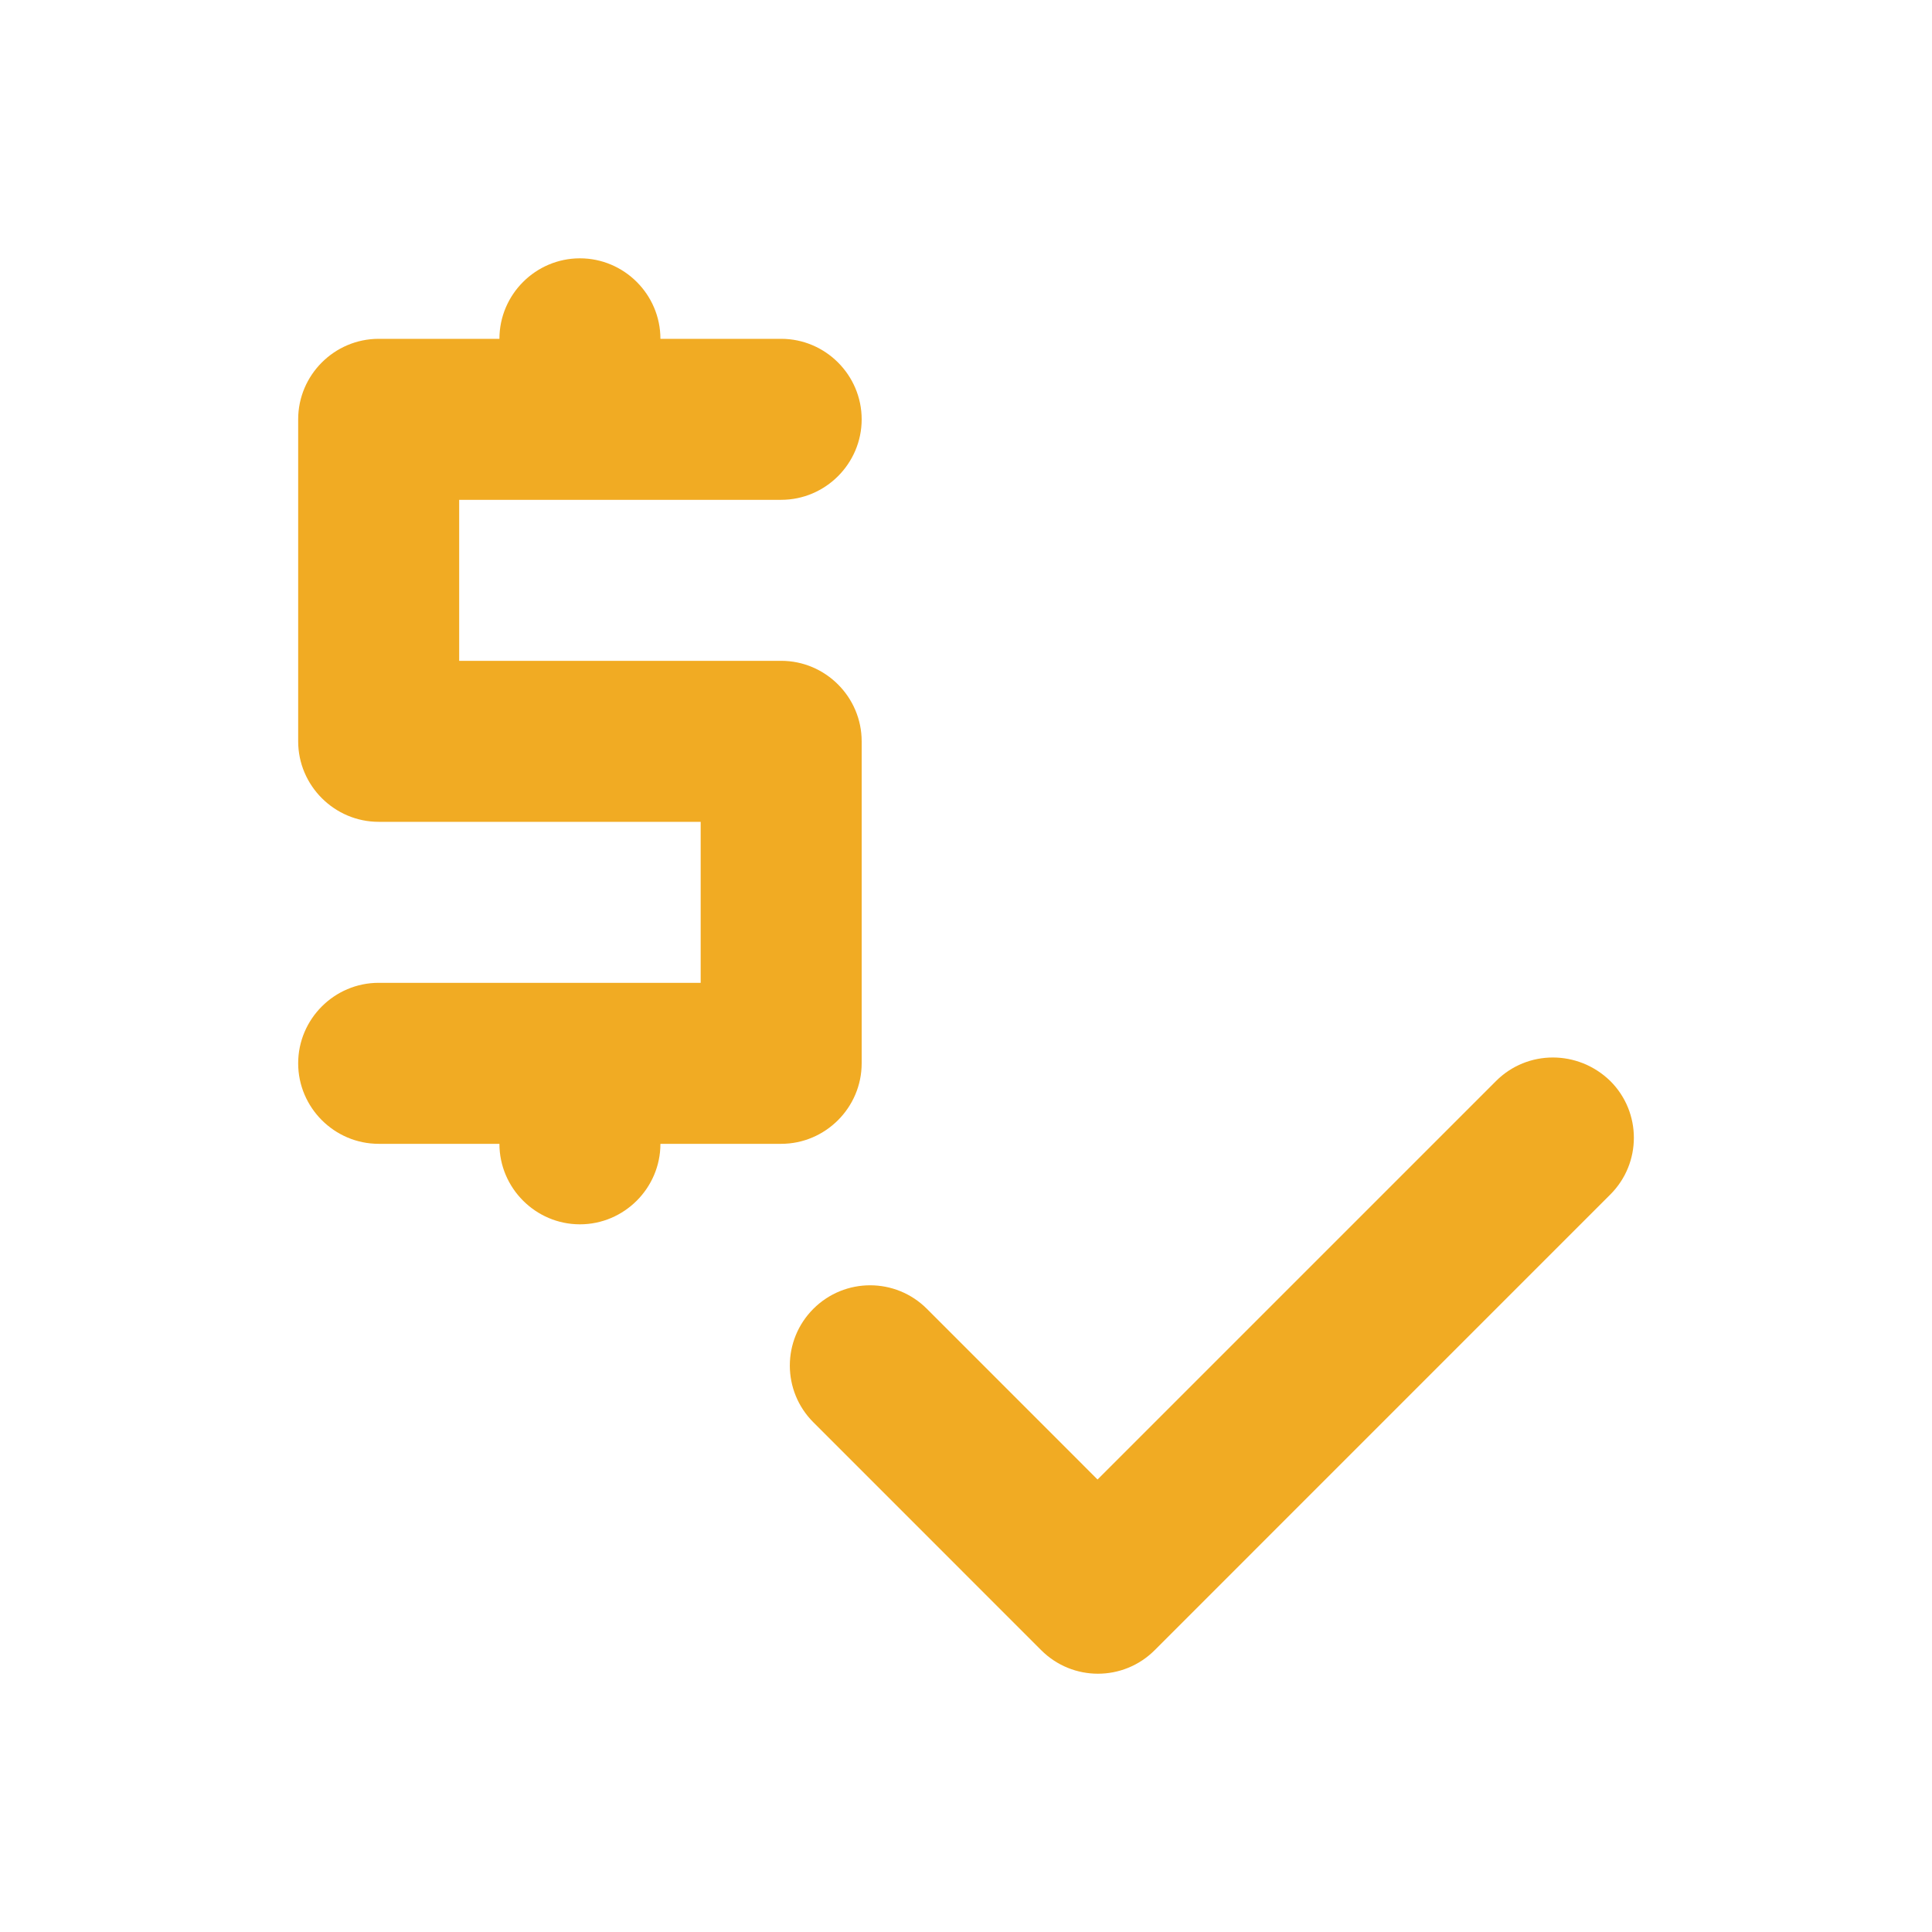
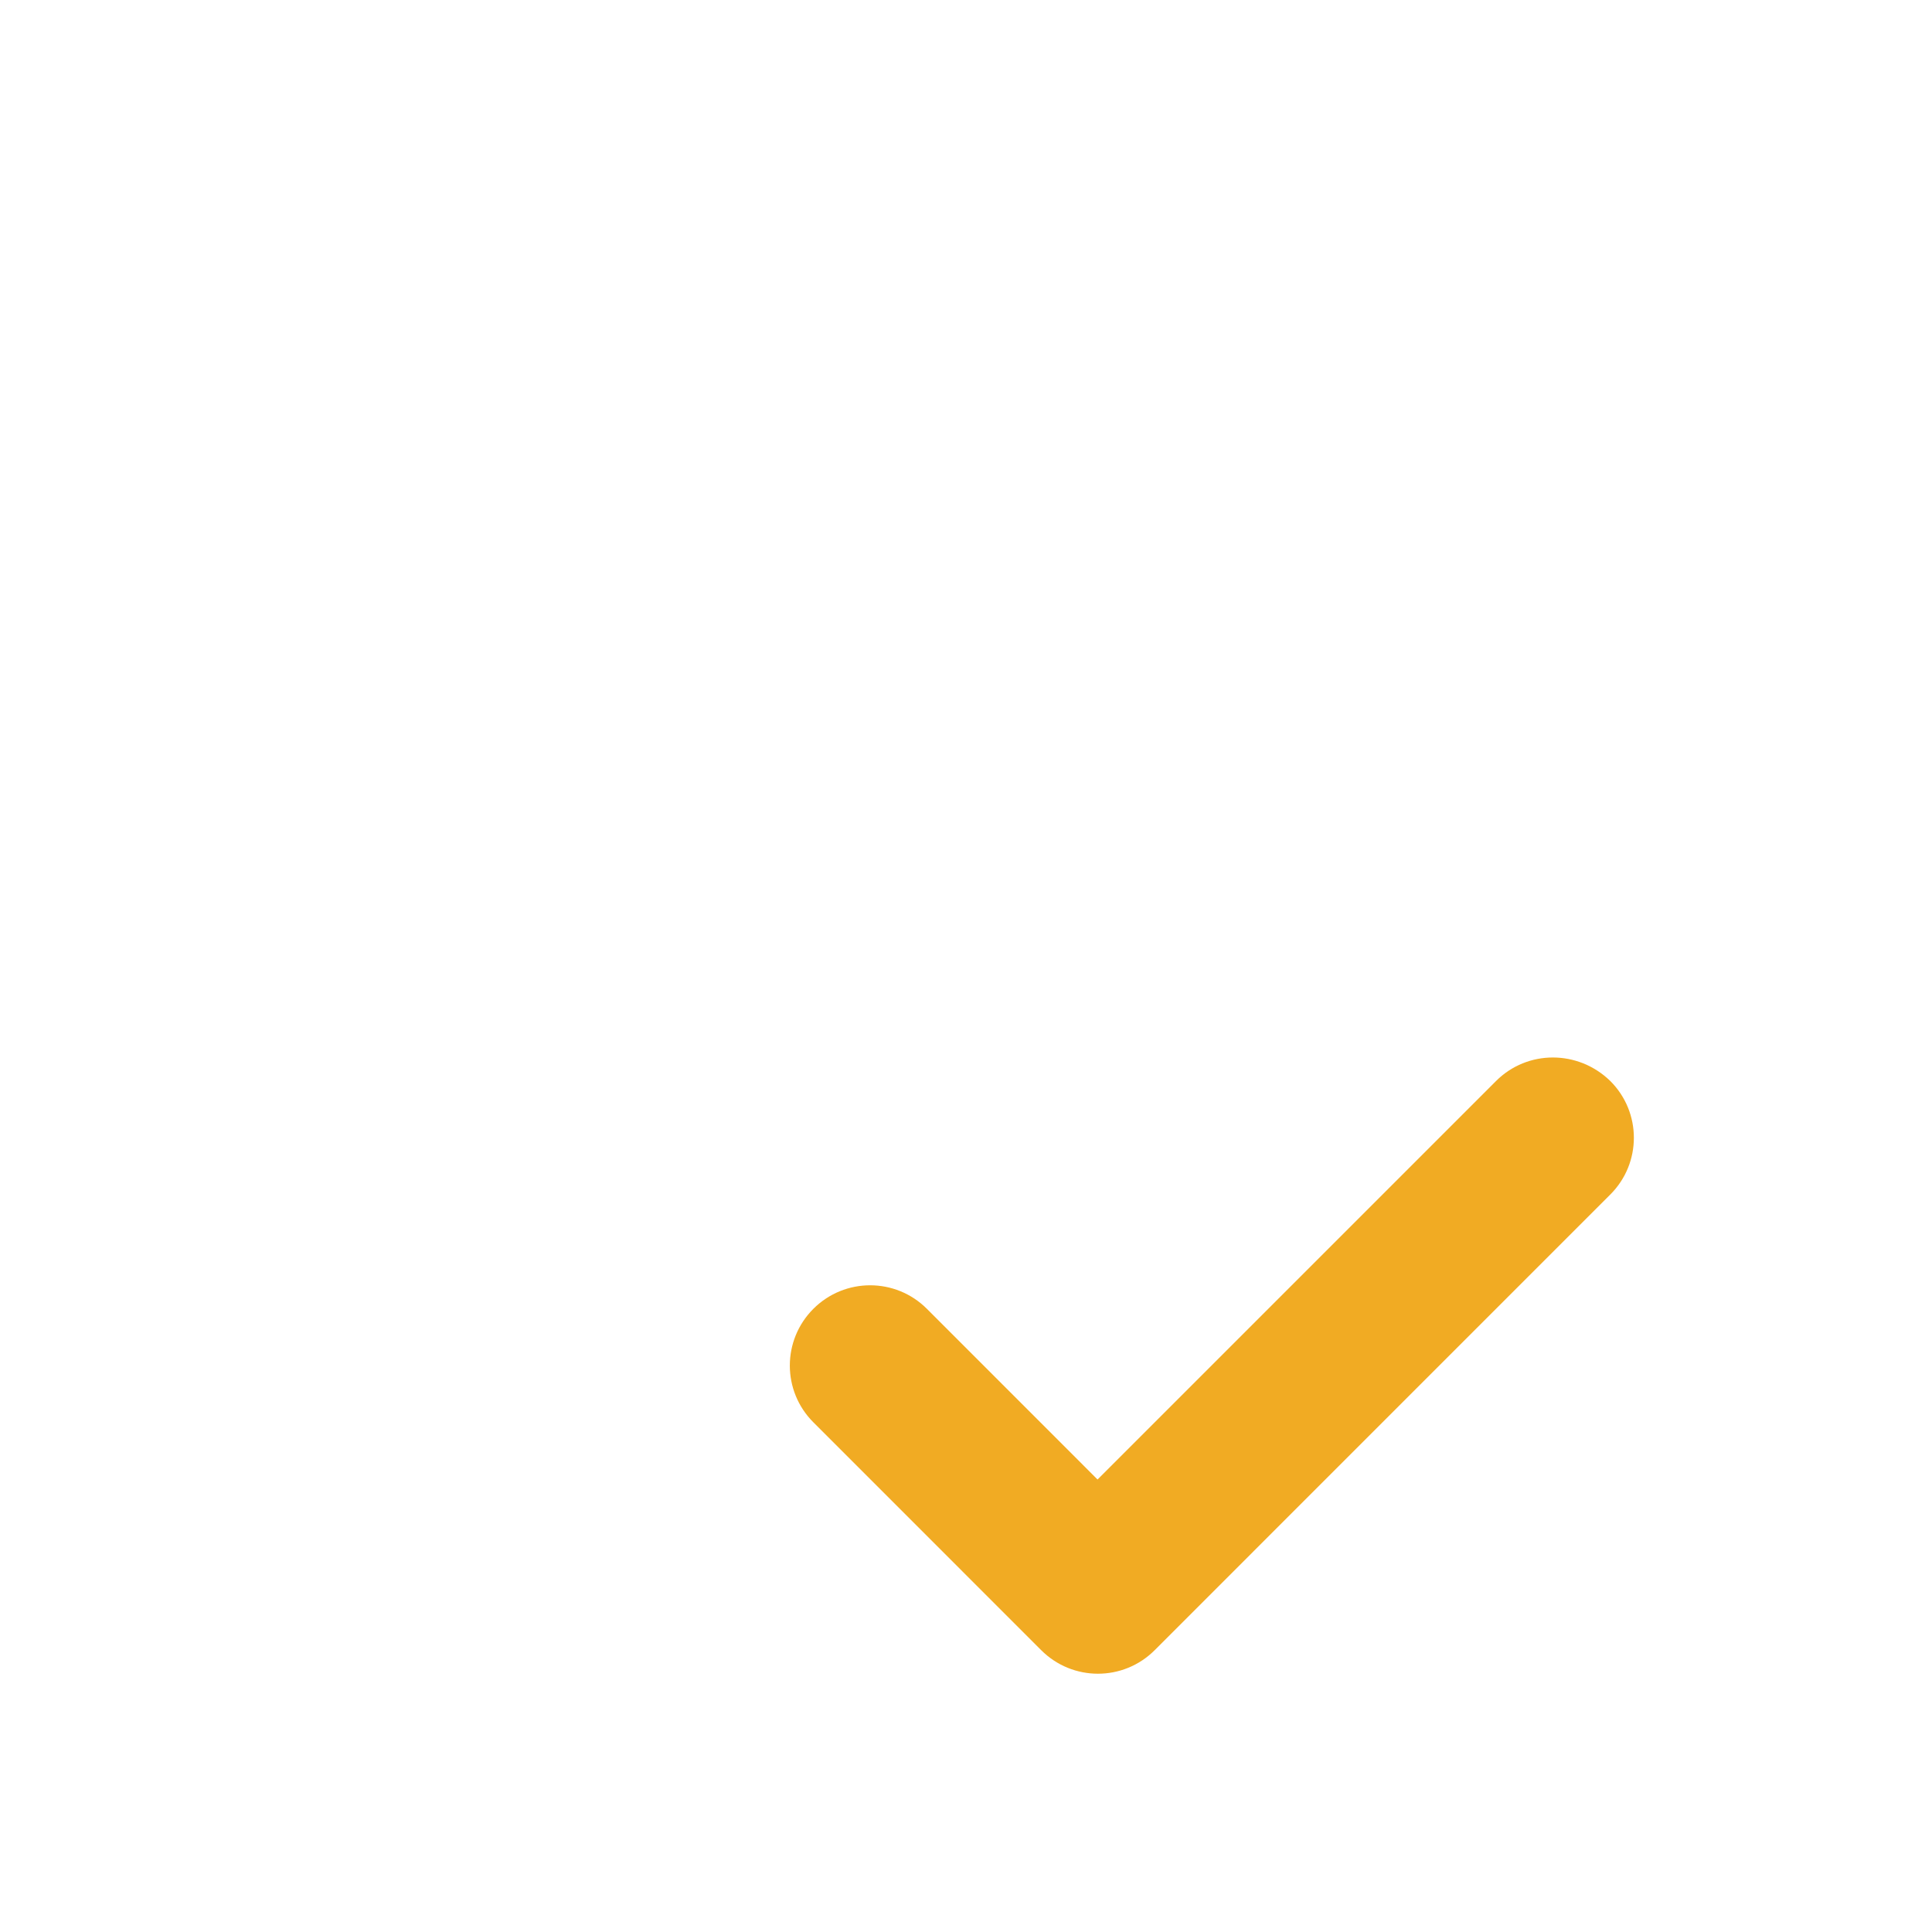
<svg xmlns="http://www.w3.org/2000/svg" width="48" height="48" viewBox="0 0 48 48" fill="none">
-   <path d="M21.408 26.418V18.418C21.408 17.317 20.508 16.418 19.408 16.418H11.408V12.418H19.408C20.508 12.418 21.408 11.518 21.408 10.418C21.408 9.318 20.508 8.418 19.408 8.418H16.408C16.408 7.317 15.508 6.418 14.408 6.418C13.308 6.418 12.408 7.317 12.408 8.418H9.408C8.308 8.418 7.408 9.318 7.408 10.418V18.418C7.408 19.517 8.308 20.418 9.408 20.418H17.408V24.418H9.408C8.308 24.418 7.408 25.317 7.408 26.418C7.408 27.517 8.308 28.418 9.408 28.418H12.408C12.408 29.517 13.308 30.418 14.408 30.418C15.508 30.418 16.408 29.517 16.408 28.418H19.408C20.508 28.418 21.408 27.517 21.408 26.418Z" fill="#F1AB23" />
  <path d="M37.168 26.858L27.268 36.758L23.028 32.517C22.248 31.738 20.988 31.738 20.208 32.517C19.428 33.297 19.428 34.557 20.208 35.337L25.868 40.998C26.648 41.778 27.908 41.778 28.688 40.998L40.008 29.677C40.788 28.898 40.788 27.637 40.008 26.858C39.208 26.078 37.948 26.078 37.168 26.858Z" fill="#F1AB23" />
</svg>